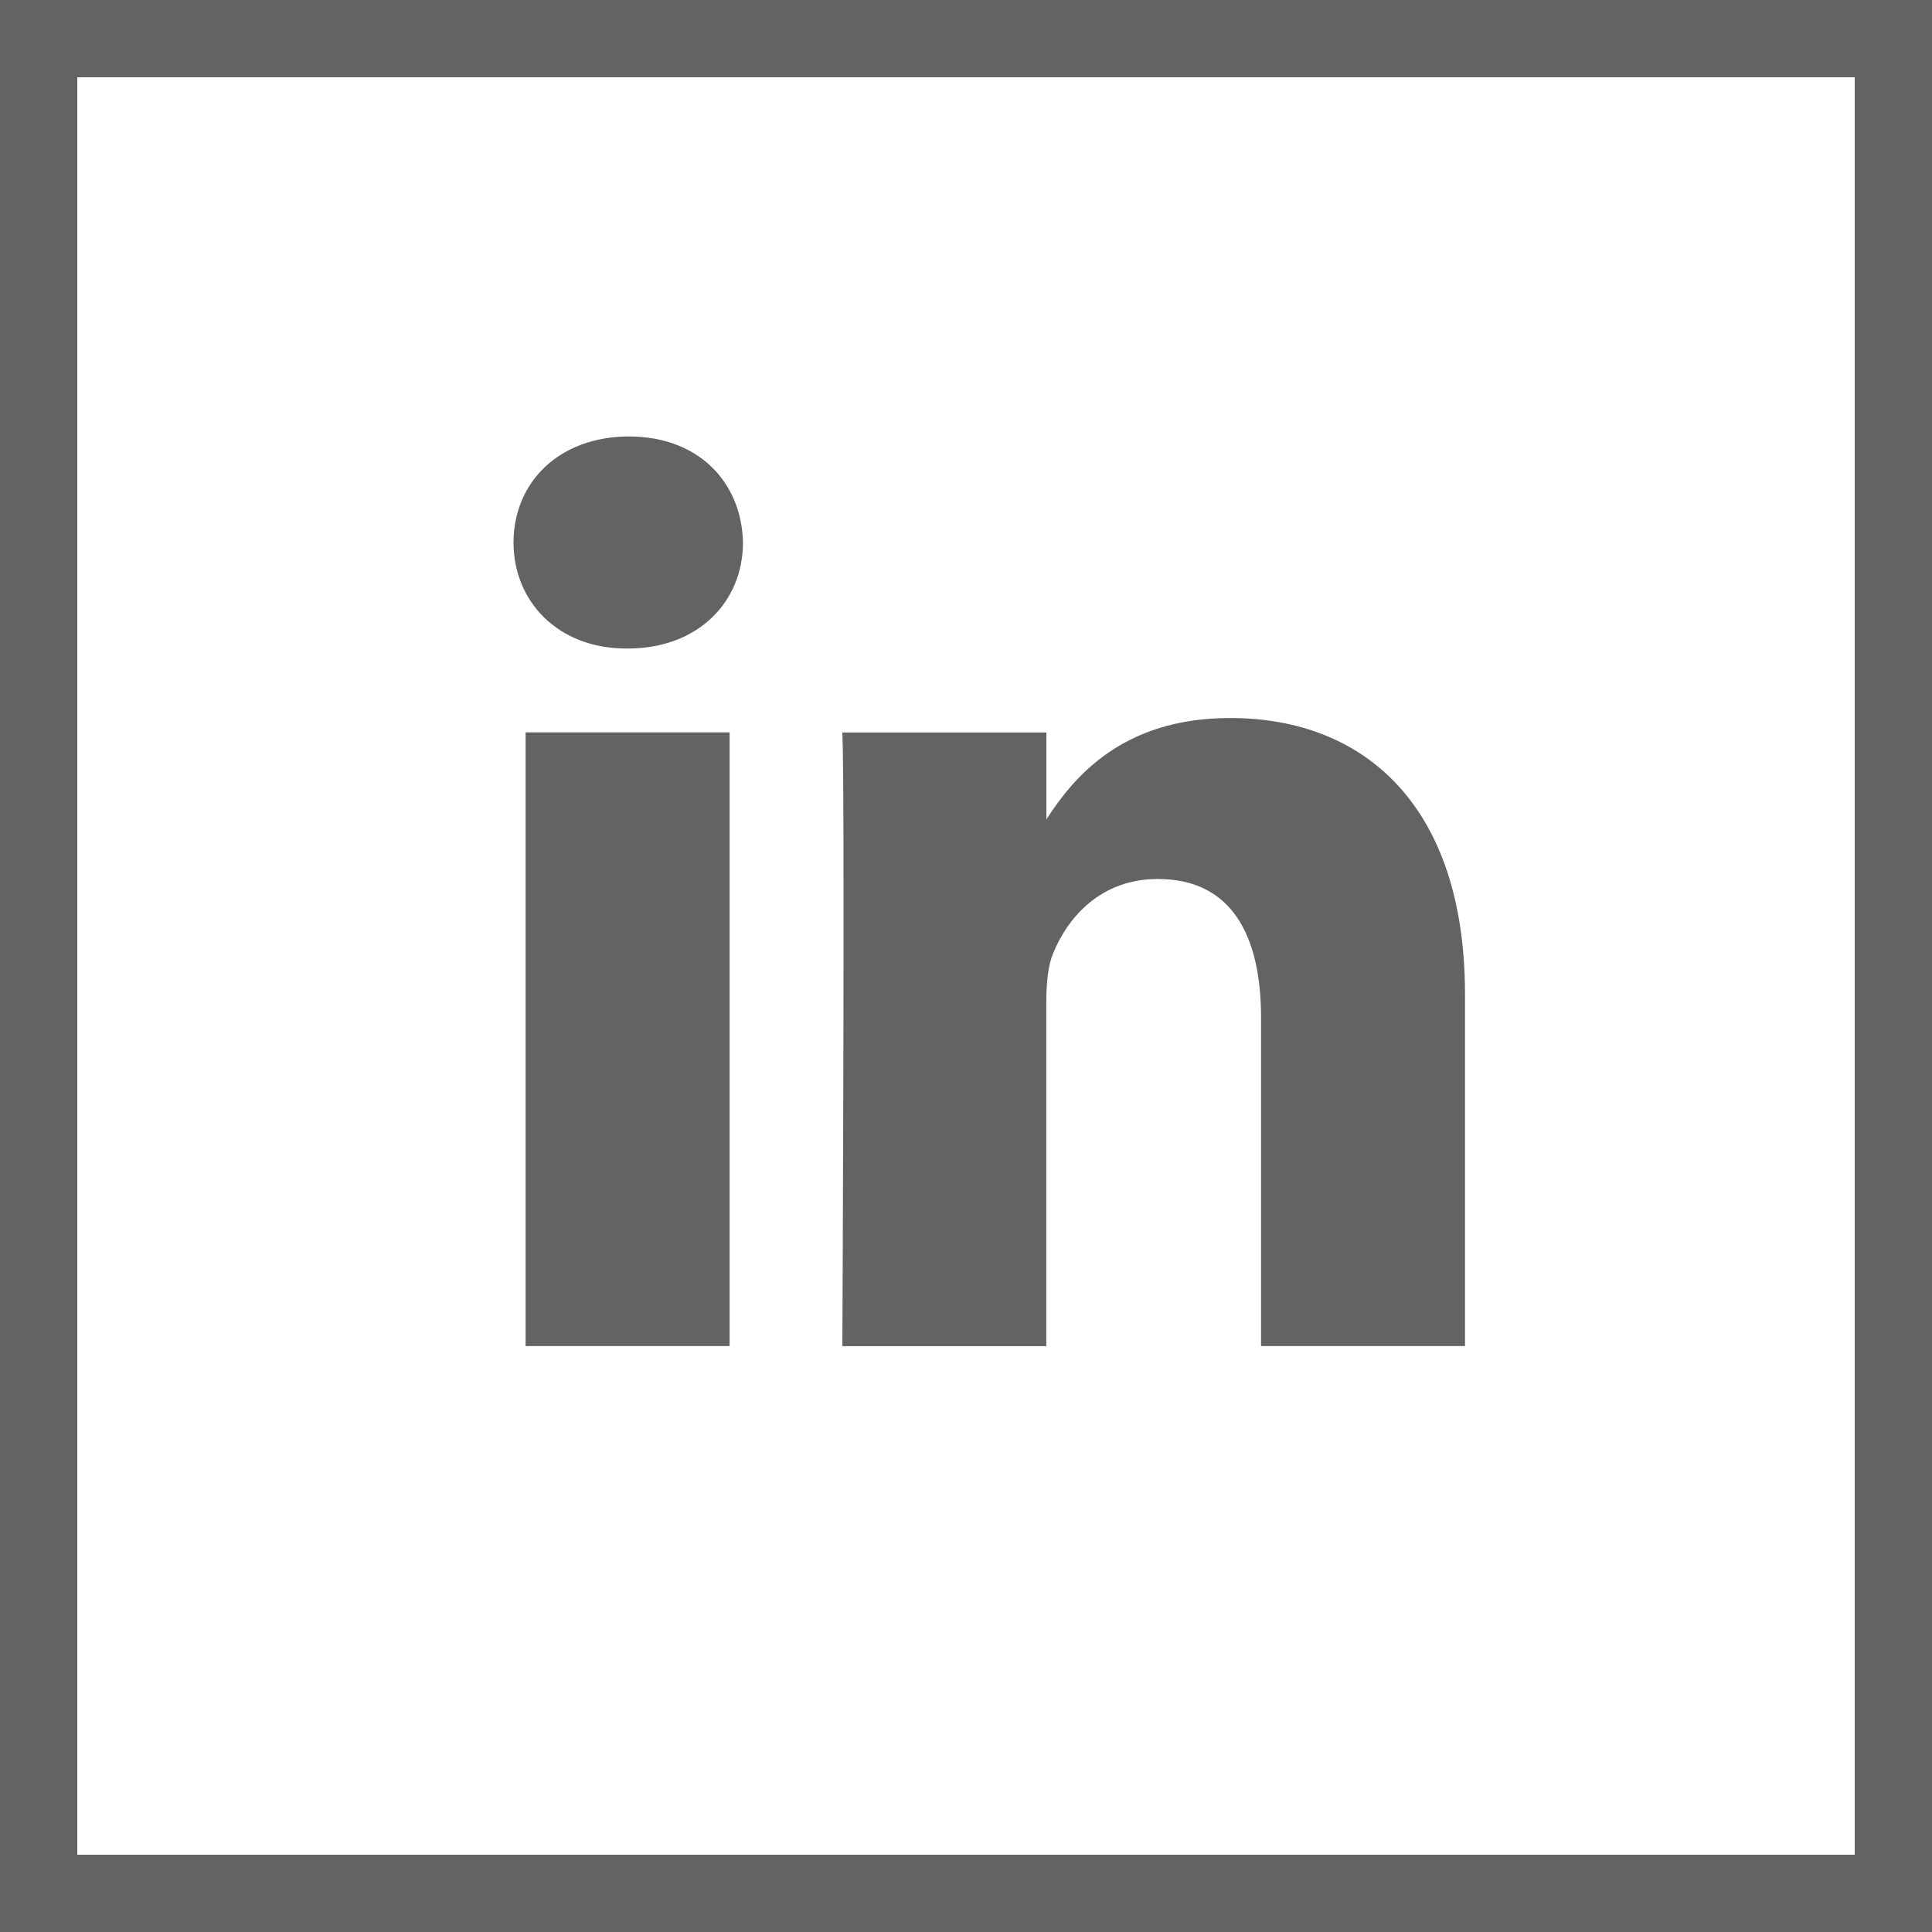
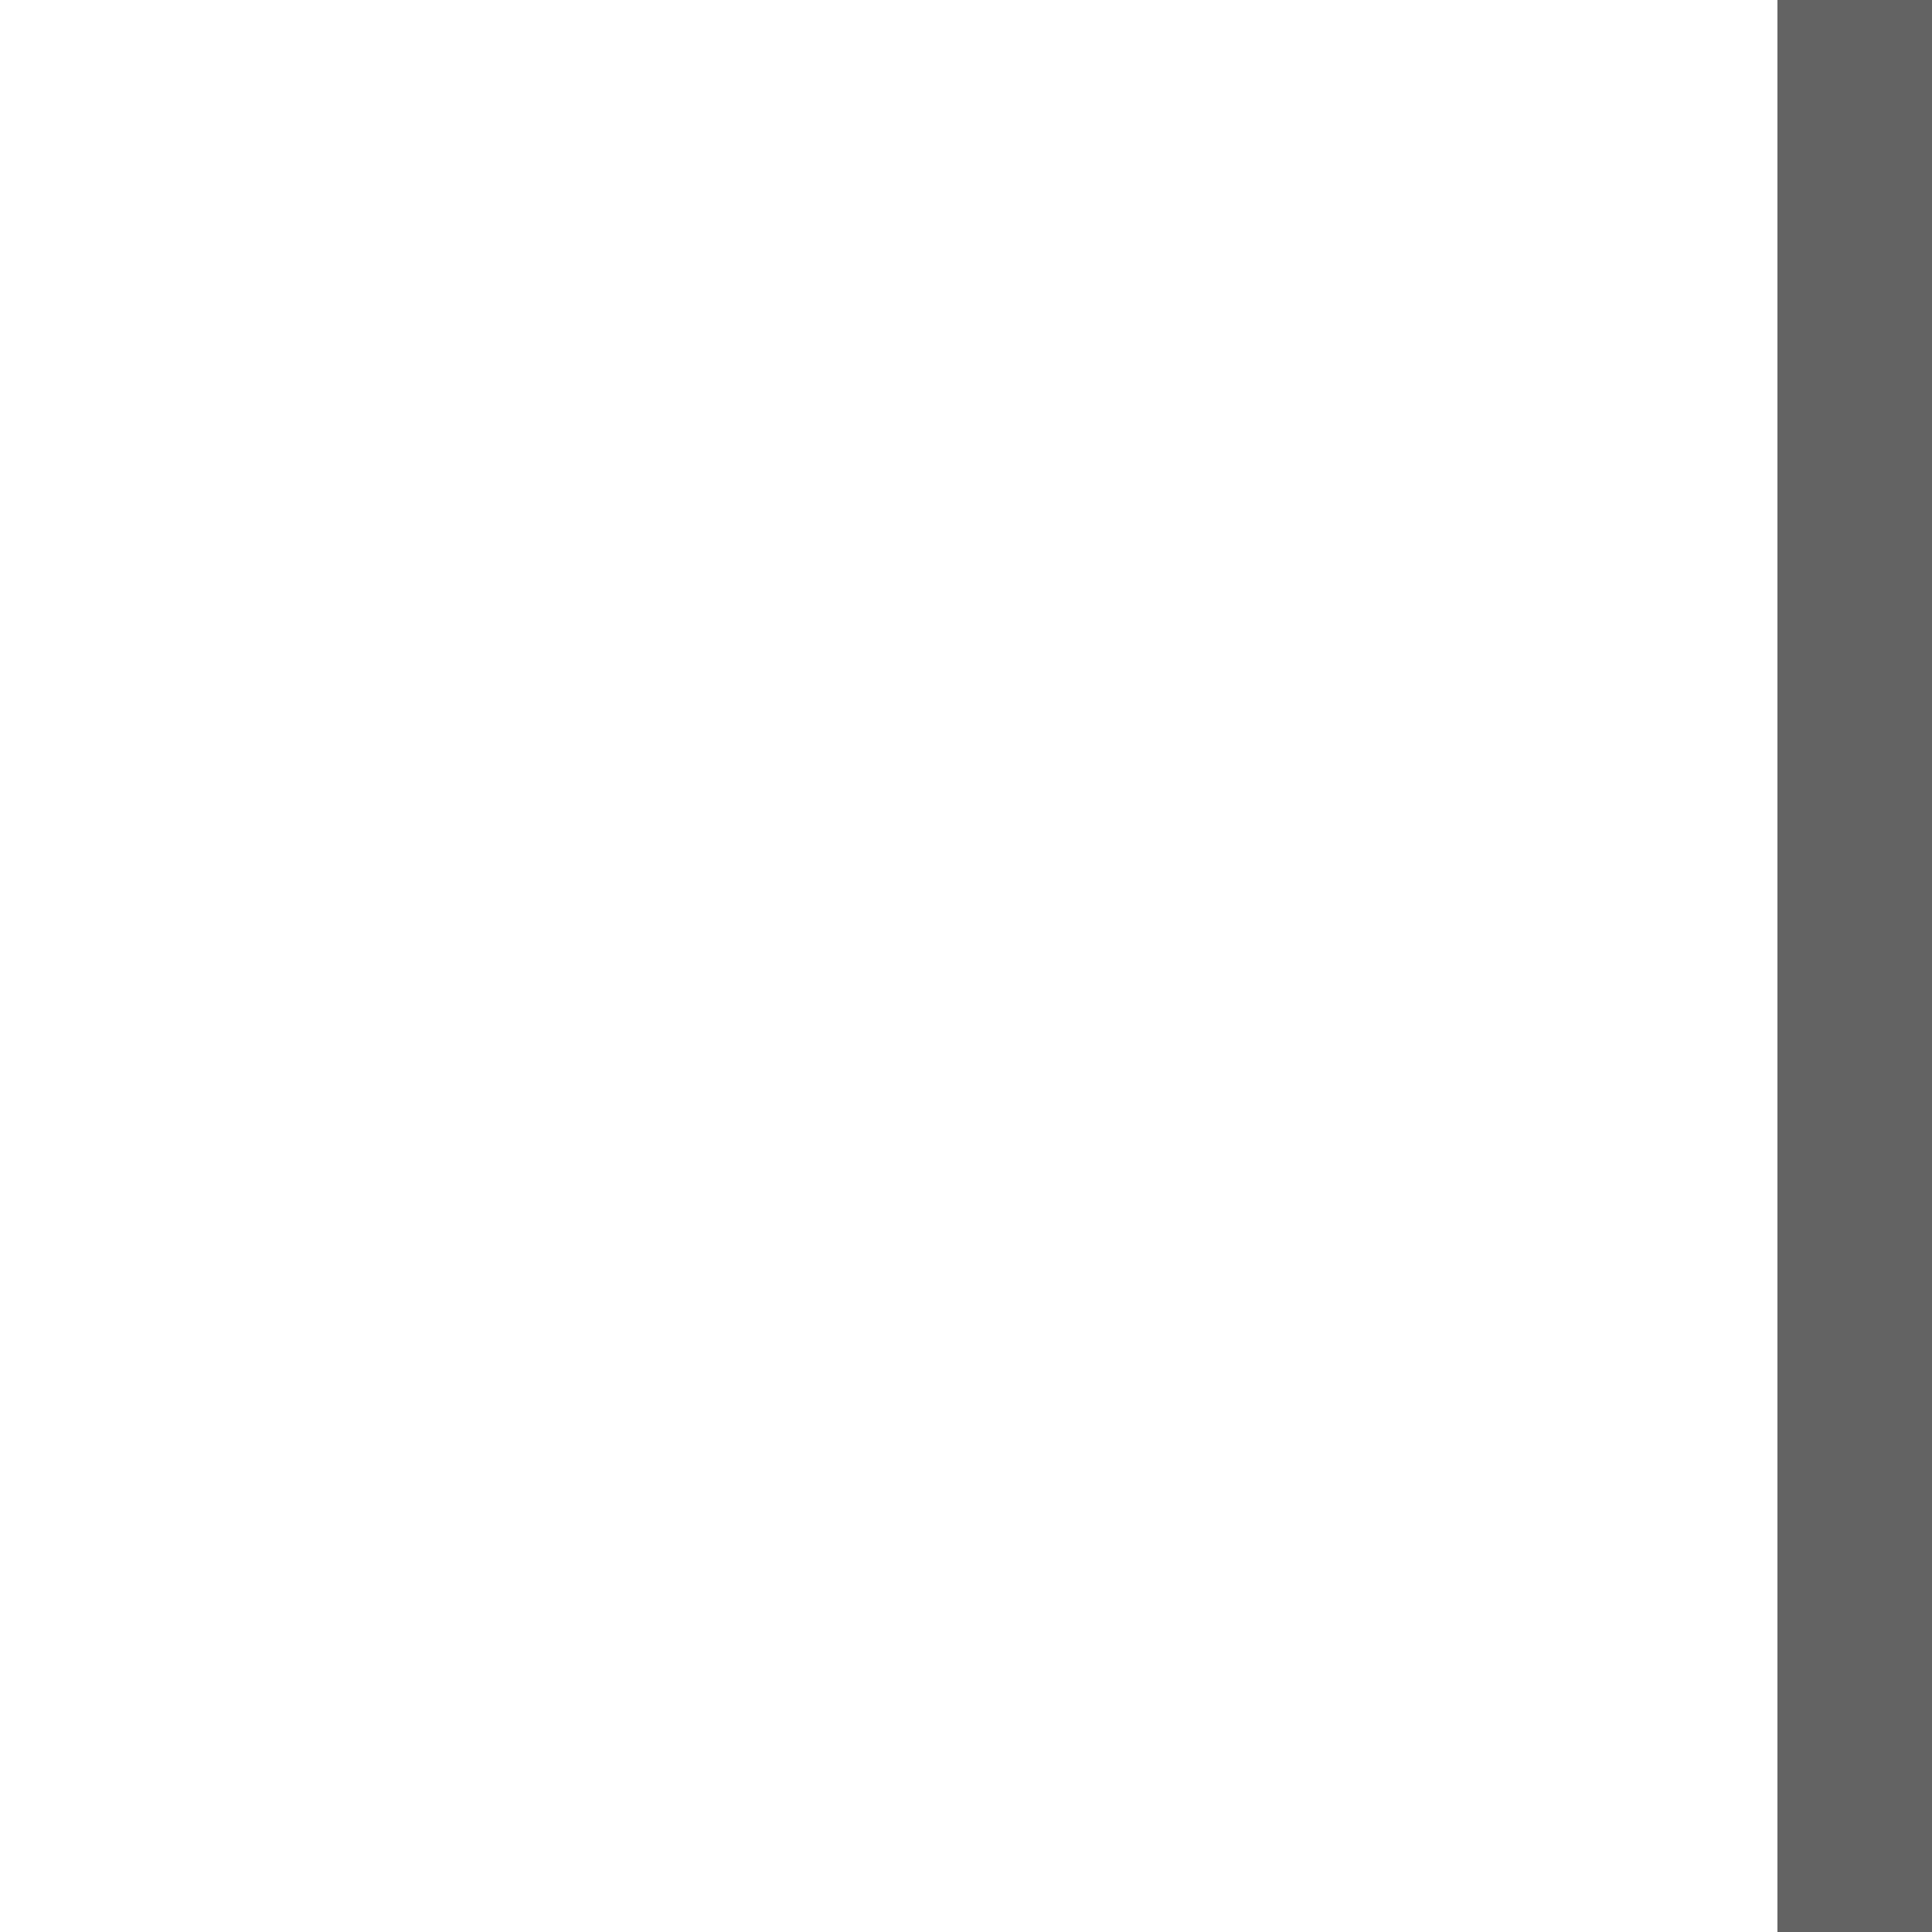
<svg xmlns="http://www.w3.org/2000/svg" version="1.1" id="Capa_1" x="0" y="0" width="25" height="25" viewBox="408.445 285.14 25 25" xml:space="preserve">
-   <path fill="#636363" d="M417.886 302.558h-2.64v-7.941h2.64v7.941zm-1.32-9.026h-.017c-.886 0-1.459-.611-1.459-1.372 0-.779.59-1.372 1.493-1.372.903 0 1.459.593 1.476 1.372 0 .762-.573 1.372-1.493 1.372zm10.837 9.026h-2.64v-4.249c0-1.067-.382-1.795-1.338-1.795-.729 0-1.163.491-1.354.966-.07.17-.087.407-.087.644v4.435h-2.639s.035-7.196 0-7.941h2.64v1.125c.35-.541.978-1.312 2.379-1.312 1.736 0 3.038 1.135 3.038 3.574v4.553h.001z" id="OUTLINE_copy_2" />
-   <path fill="#636363" d="M432.445 286.14v23h-23v-23h23m1-1h-25v25h25v-25z" />
+   <path fill="#636363" d="M432.445 286.14v23v-23h23m1-1h-25v25h25v-25z" />
</svg>